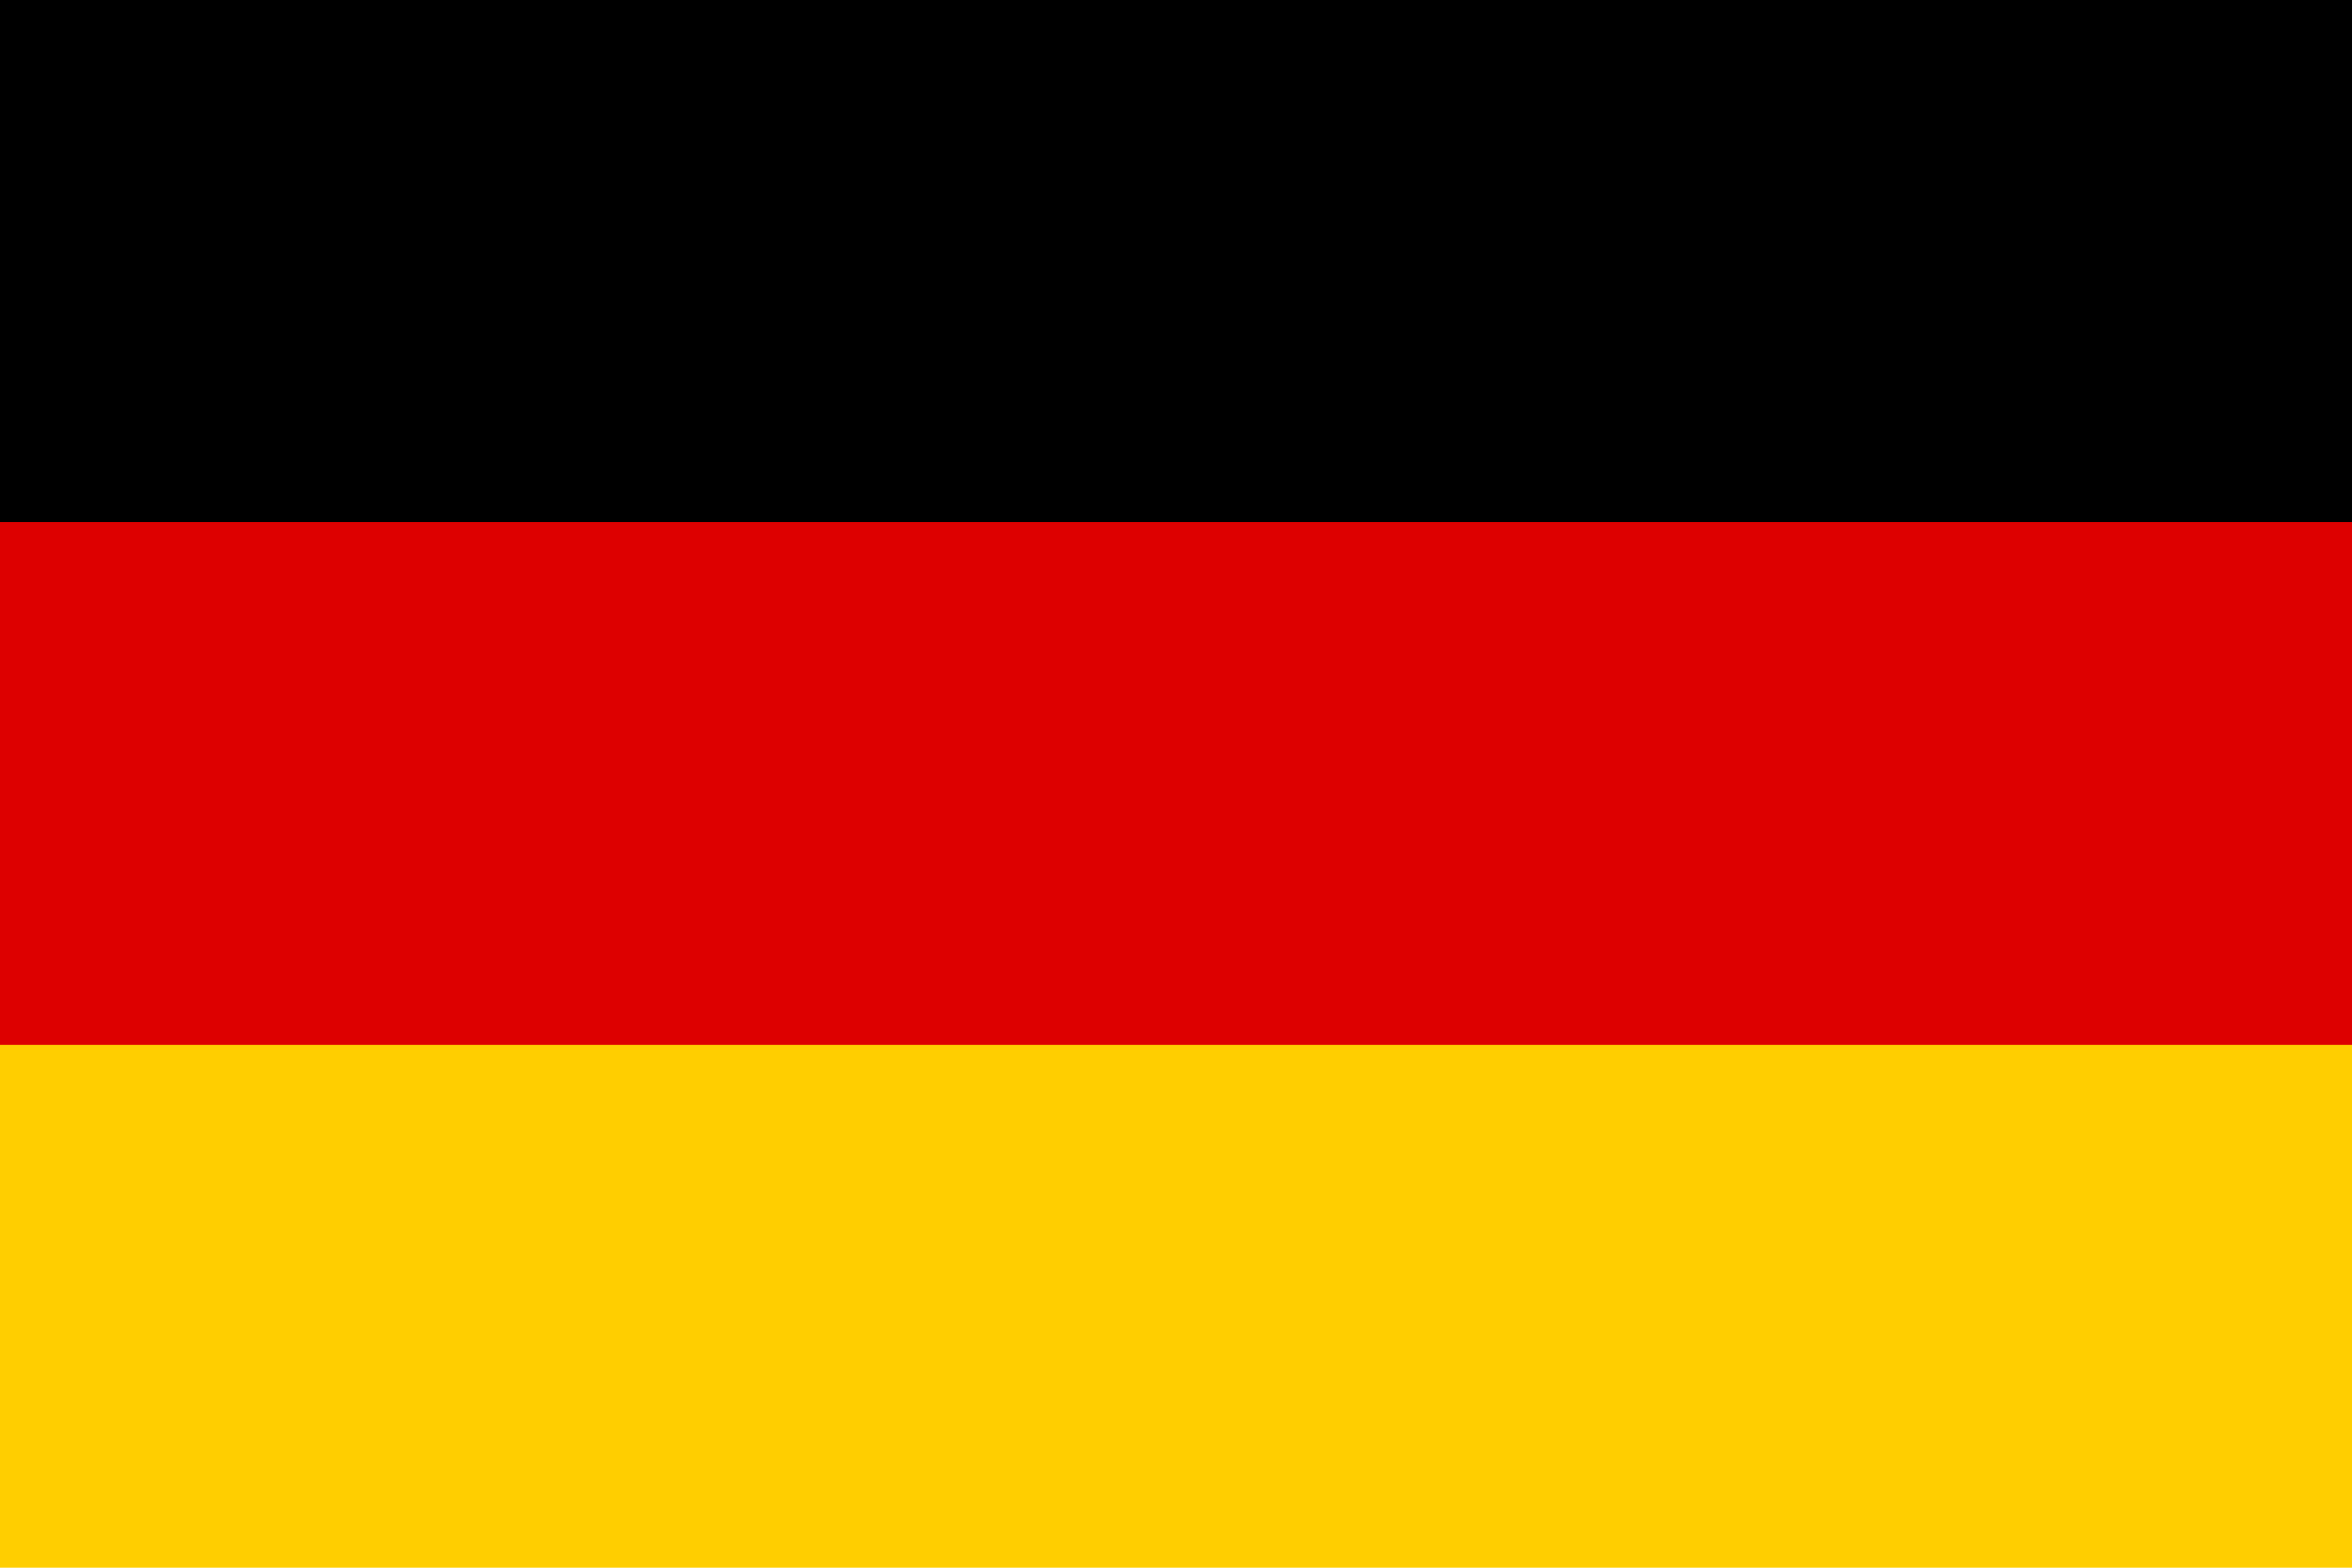
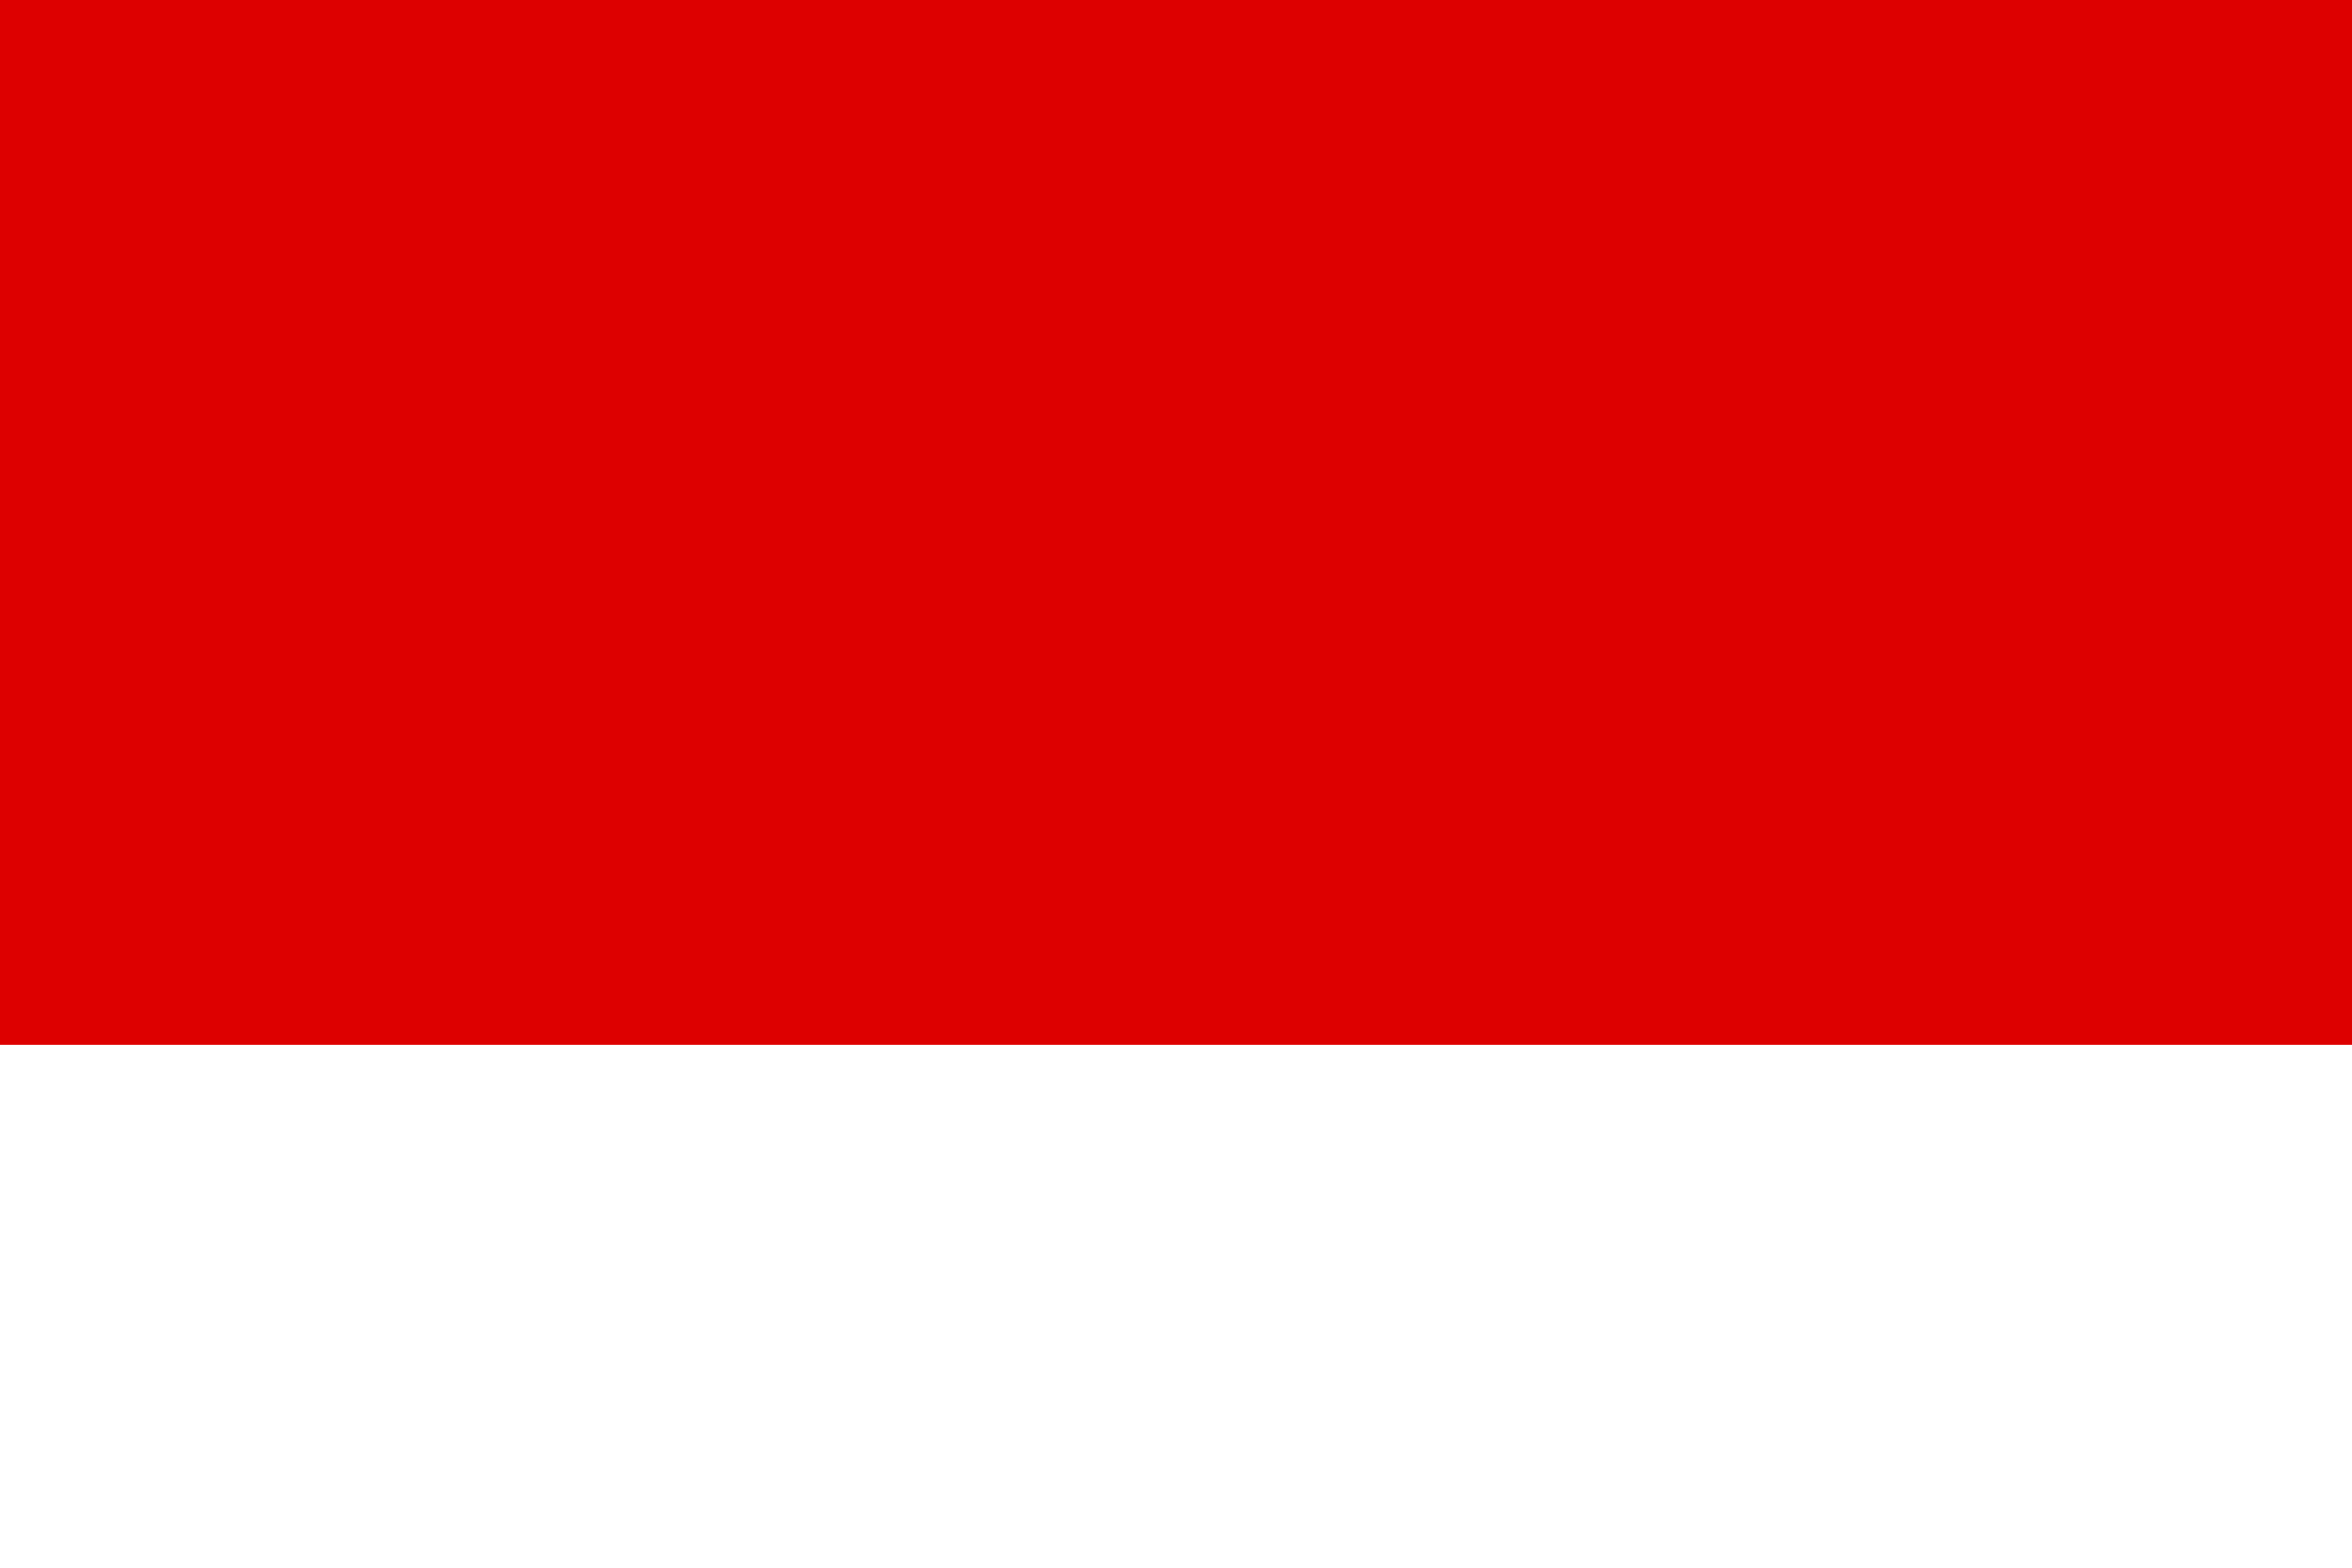
<svg xmlns="http://www.w3.org/2000/svg" width="24" height="16" viewBox="0 0 3 2">
-   <rect width="3" height="2" fill="#FFCE00" />
  <rect width="3" height="1.333" fill="#DD0000" />
-   <rect width="3" height="0.666" fill="#000" />
</svg>